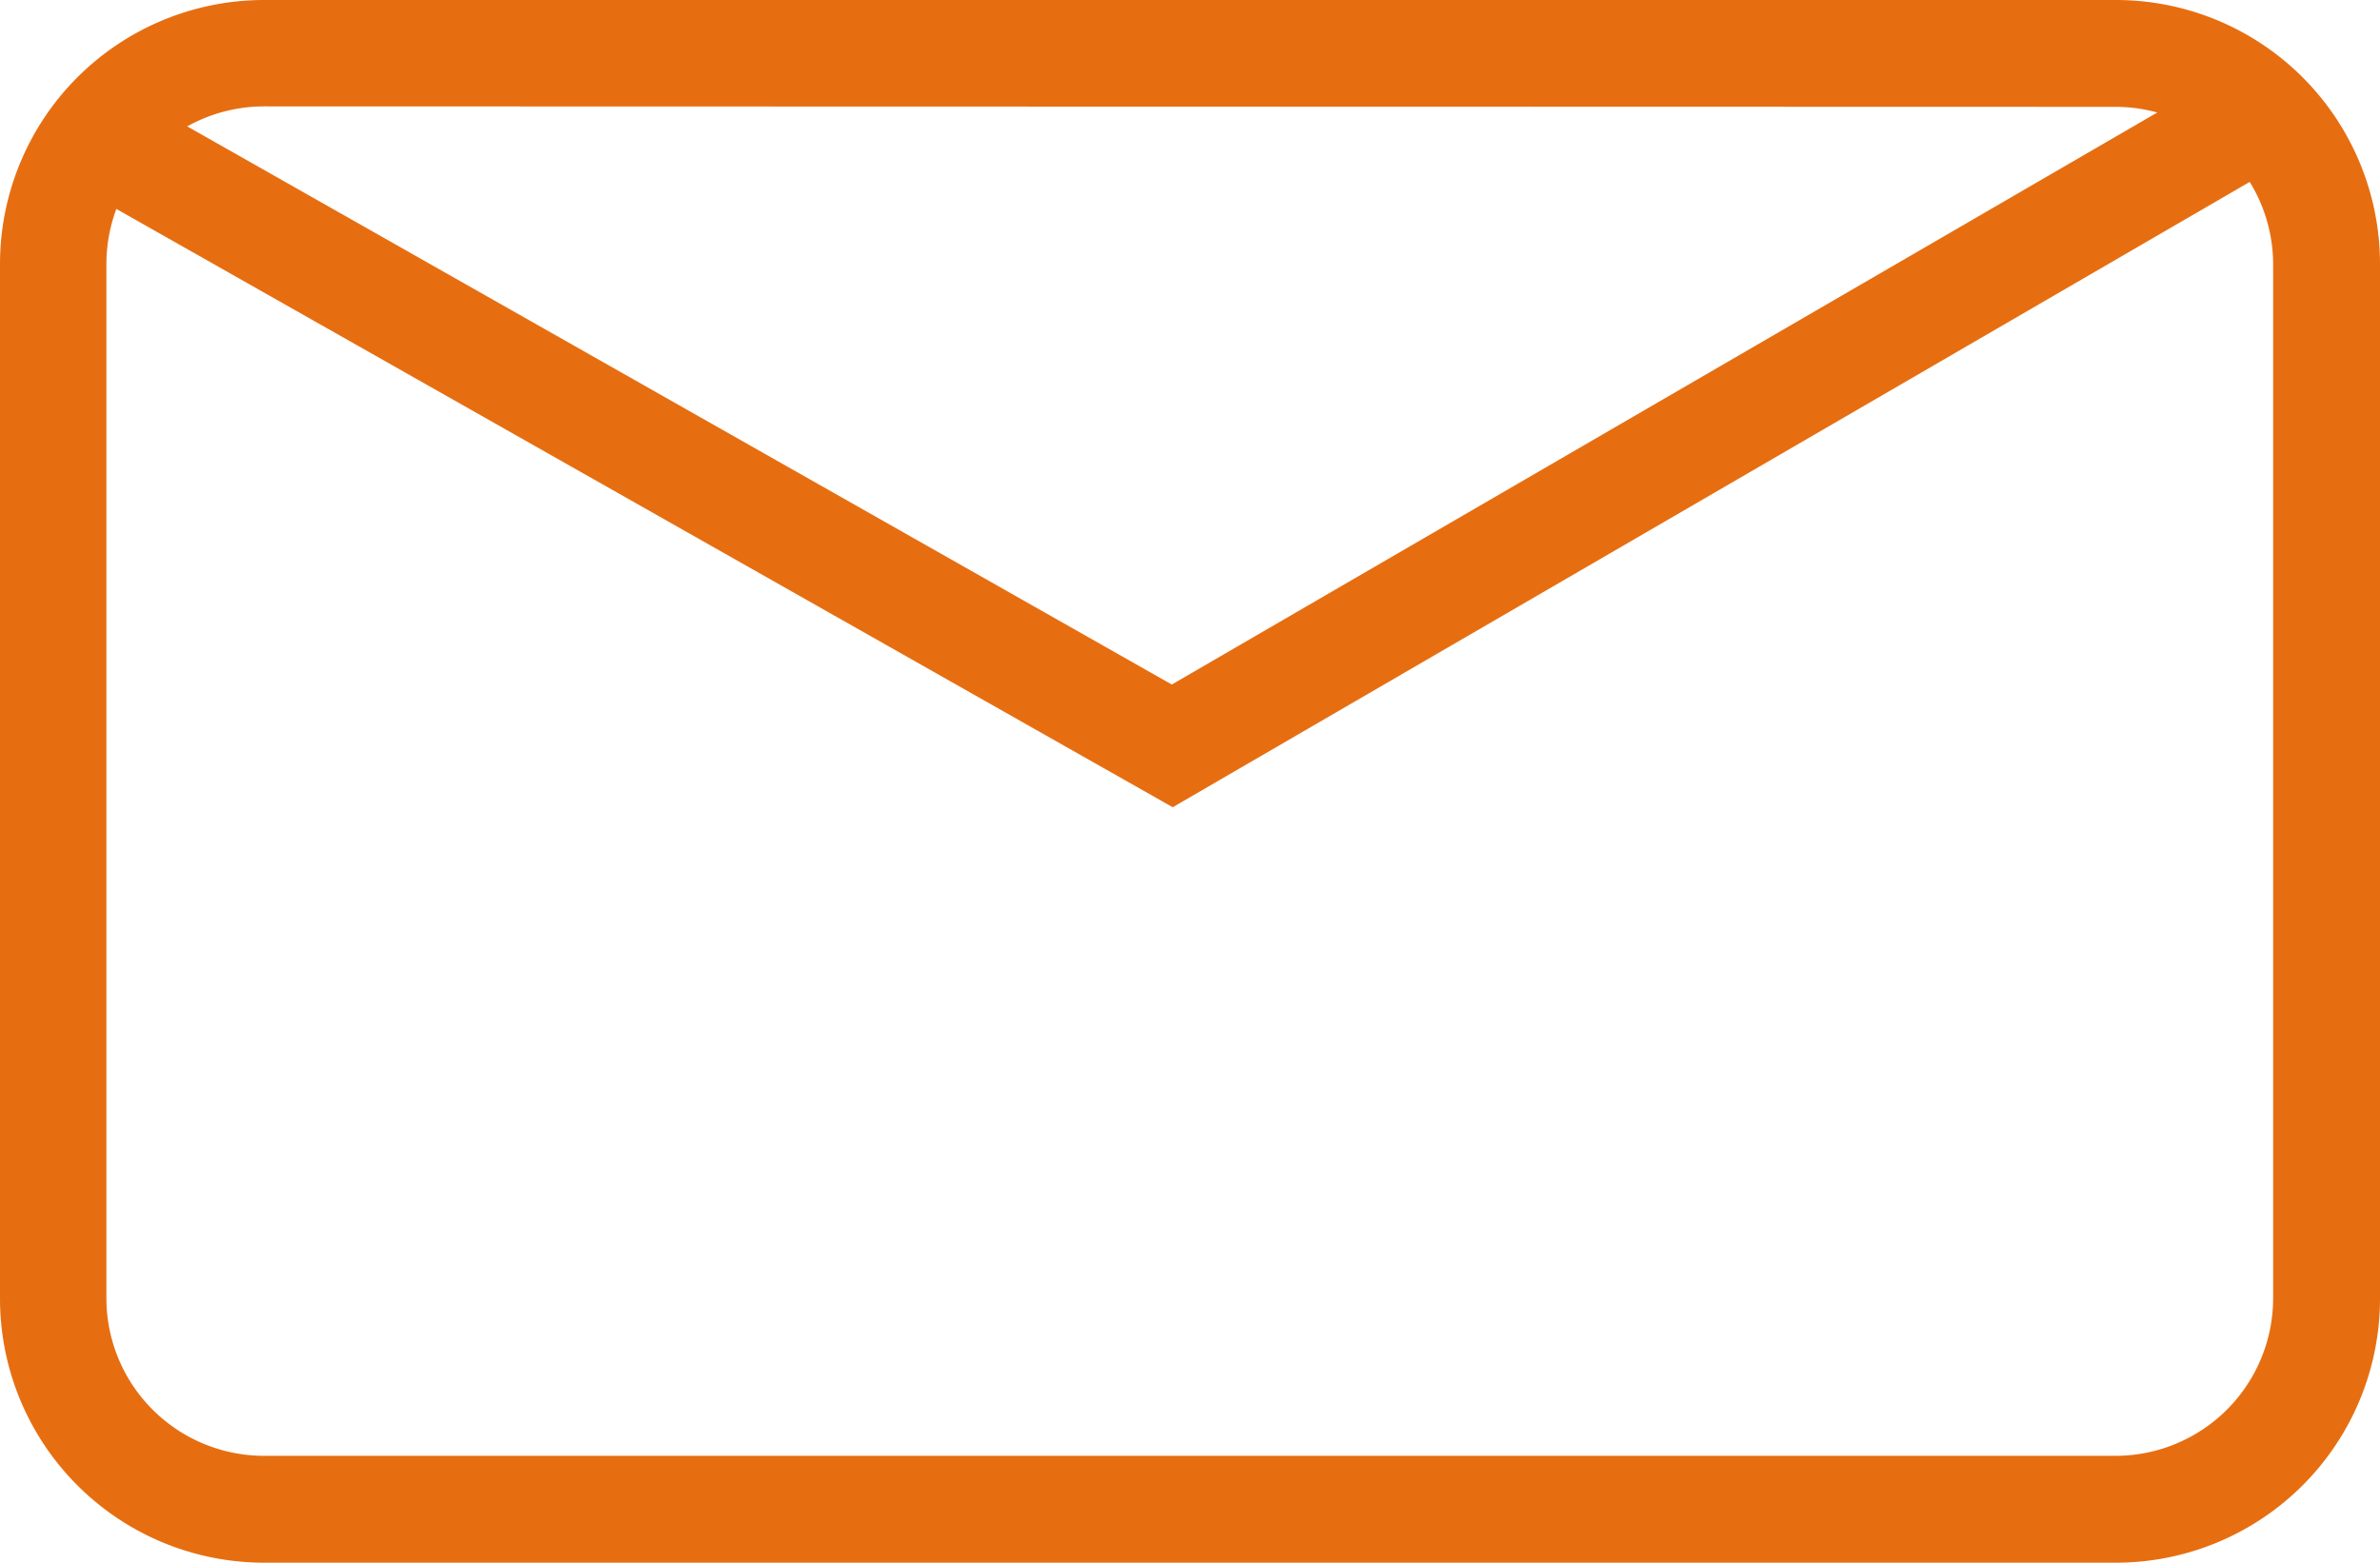
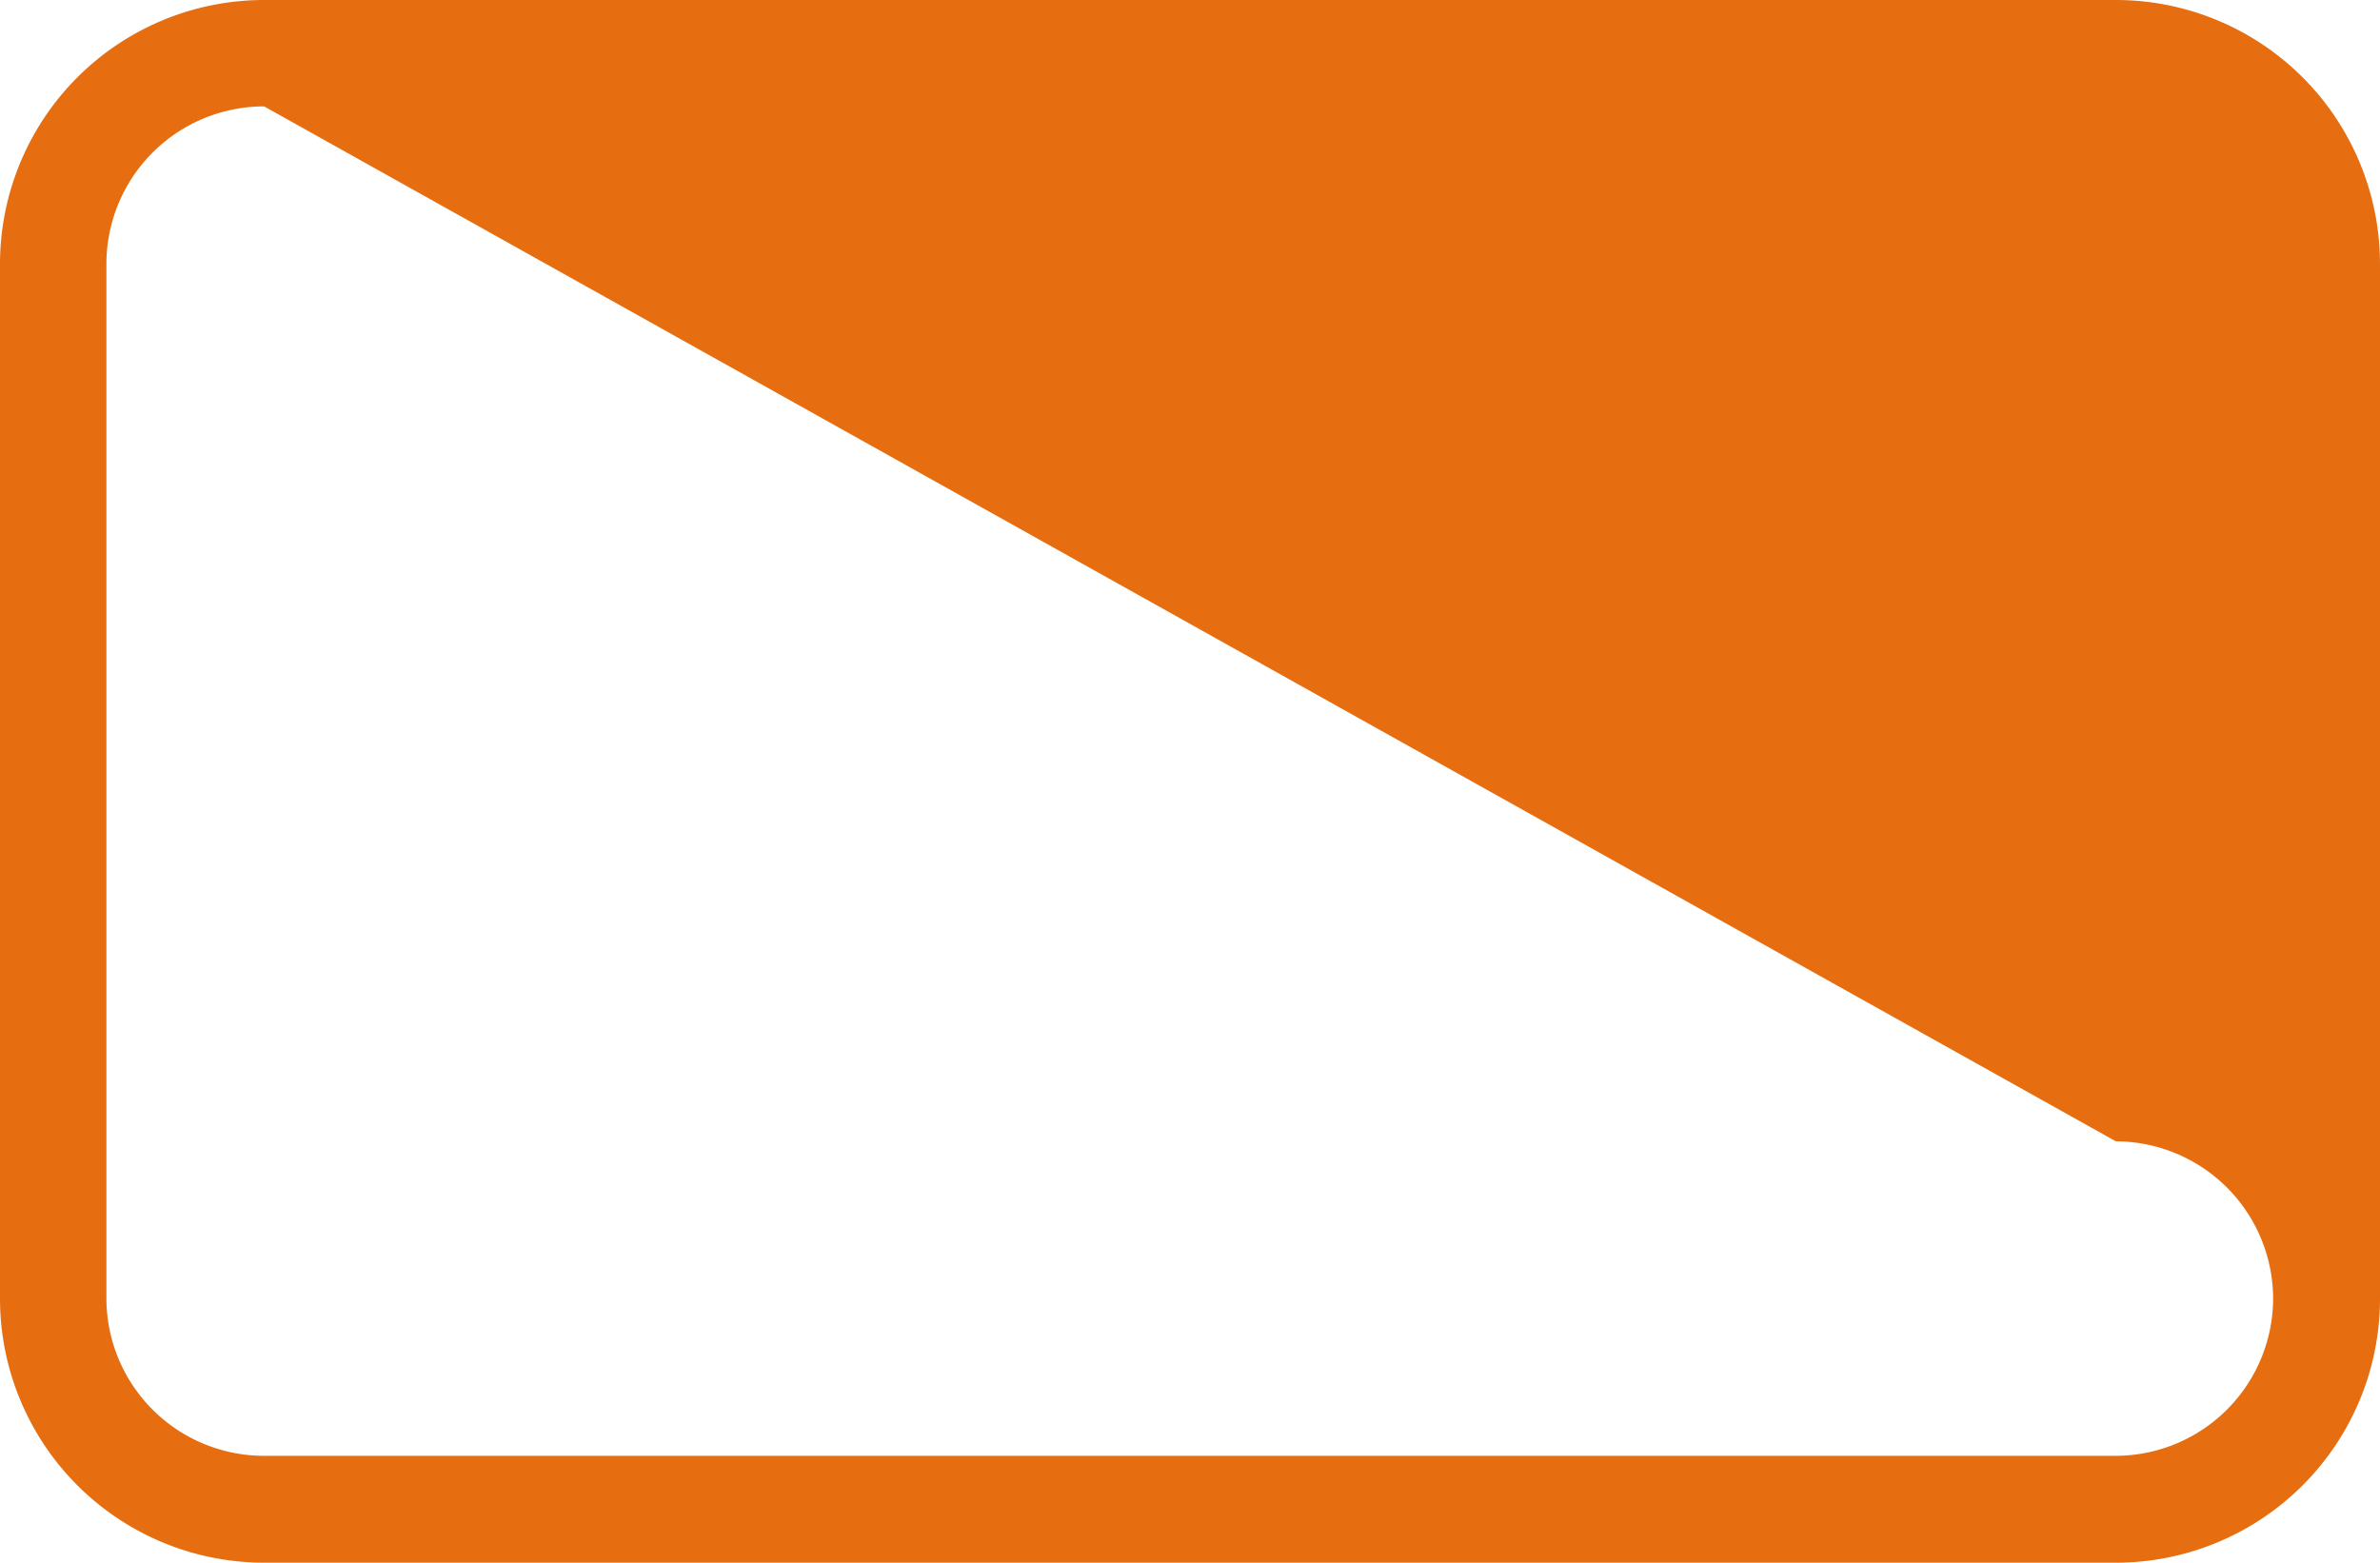
<svg xmlns="http://www.w3.org/2000/svg" viewBox="0 0 51 33.49">
  <defs>
    <style>.cls-1{fill:#e66e11;}</style>
  </defs>
  <title>contact-icon</title>
  <g id="Warstwa_2" data-name="Warstwa 2">
    <g id="Warstwa_1-2" data-name="Warstwa 1">
-       <path class="cls-1" d="M45.34,33.49H5.66A5.66,5.66,0,0,1,0,27.83V5.66A5.66,5.66,0,0,1,5.66,0H45.34A5.66,5.66,0,0,1,51,5.66V27.83A5.66,5.66,0,0,1,45.34,33.49ZM5.66,2.28A3.38,3.38,0,0,0,2.28,5.66V27.83a3.38,3.38,0,0,0,3.37,3.37H45.34a3.38,3.38,0,0,0,3.37-3.37V5.66a3.38,3.38,0,0,0-3.37-3.37Z" />
-       <polygon class="cls-1" points="25.13 17.3 1.72 4.04 2.85 2.05 25.11 14.67 48.14 1.3 49.29 3.27 25.13 17.3" />
+       <path class="cls-1" d="M45.34,33.49H5.66A5.66,5.66,0,0,1,0,27.83V5.66A5.66,5.66,0,0,1,5.66,0H45.34A5.66,5.66,0,0,1,51,5.66V27.83A5.66,5.66,0,0,1,45.34,33.49ZM5.66,2.28A3.38,3.38,0,0,0,2.28,5.66V27.83a3.38,3.38,0,0,0,3.37,3.37H45.34a3.38,3.38,0,0,0,3.37-3.37a3.38,3.38,0,0,0-3.37-3.37Z" />
    </g>
  </g>
</svg>